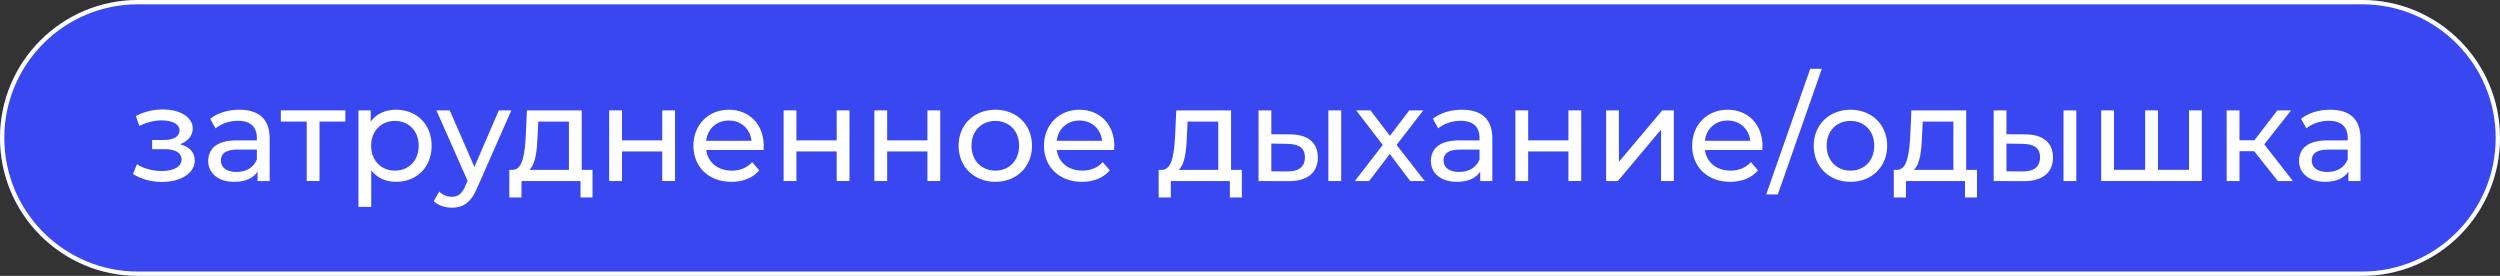
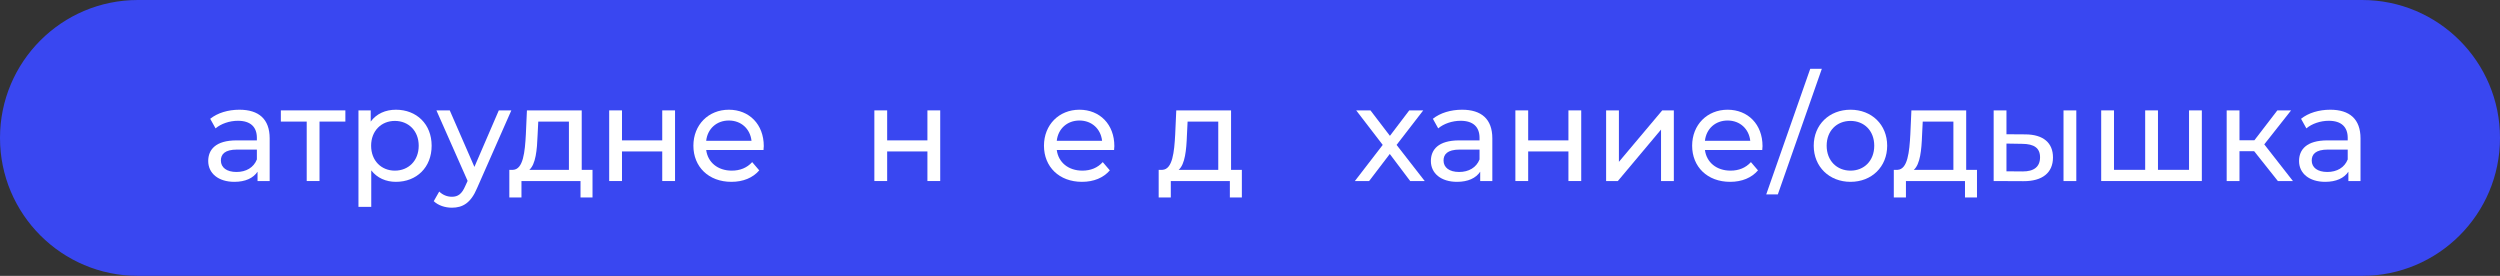
<svg xmlns="http://www.w3.org/2000/svg" width="1160" height="128" viewBox="0 0 1160 128" fill="none">
  <rect x="0" y="0" width="1160" height="128" fill="#333333" stroke="none" />
  <path d="M0 64C0 28.654 28.654 0 64 0H1096C1131.35 0 1160 28.654 1160 64C1160 99.346 1131.35 128 1096 128H64C28.654 128 0 99.346 0 64Z" fill="#3947F1" />
-   <path fill-rule="evenodd" clip-rule="evenodd" d="M1096 2H64C29.758 2 2 29.758 2 64C2 98.242 29.758 126 64 126H1096C1130.24 126 1158 98.242 1158 64C1158 29.758 1130.24 2 1096 2ZM64 0C28.654 0 0 28.654 0 64C0 99.346 28.654 128 64 128H1096C1131.35 128 1160 99.346 1160 64C1160 28.654 1131.35 0 1096 0H64Z" fill="white" />
-   <path d="M83.504 66.929C87.091 65.63 89.442 62.971 89.442 59.692C89.442 54.373 83.566 50.785 75.587 50.785C71.381 50.785 67.298 51.651 63.03 53.816L64.639 58.393C68.226 56.723 71.628 55.857 74.968 55.857C79.978 55.857 83.318 57.589 83.318 60.558C83.318 63.342 80.535 64.95 76.143 64.95H70.576V69.218H76.576C81.401 69.218 84.246 70.95 84.246 73.98C84.246 77.32 80.597 79.362 75.03 79.362C71.01 79.362 66.68 78.248 63.525 76.207L61.731 80.722C65.381 83.073 70.205 84.434 75.092 84.434C83.813 84.434 90.37 80.413 90.37 74.475C90.37 70.702 87.895 68.043 83.504 66.929Z" fill="white" />
  <path d="M111.087 50.909C105.83 50.909 100.943 52.394 97.541 55.115L100.015 59.569C102.551 57.404 106.51 56.043 110.407 56.043C116.283 56.043 119.19 58.95 119.19 63.96V65.135H109.788C100.015 65.135 96.614 69.465 96.614 74.723C96.614 80.413 101.314 84.372 108.737 84.372C113.871 84.372 117.52 82.64 119.499 79.671V84.001H125.128V64.207C125.128 55.239 120.056 50.909 111.087 50.909ZM109.727 79.795C105.211 79.795 102.49 77.754 102.49 74.475C102.49 71.692 104.16 69.403 110.036 69.403H119.19V73.98C117.706 77.754 114.18 79.795 109.727 79.795Z" fill="white" />
  <path d="M160.253 51.218H130.316V56.414H142.315V84.001H148.253V56.414H160.253V51.218Z" fill="white" />
  <path d="M183.705 50.909C178.881 50.909 174.675 52.765 172.015 56.414V51.218H166.325V96H172.262V79.052C174.984 82.578 179.066 84.372 183.705 84.372C193.293 84.372 200.282 77.692 200.282 67.609C200.282 57.589 193.293 50.909 183.705 50.909ZM183.211 79.176C176.963 79.176 172.201 74.599 172.201 67.609C172.201 60.682 176.963 56.105 183.211 56.105C189.52 56.105 194.282 60.682 194.282 67.609C194.282 74.599 189.52 79.176 183.211 79.176Z" fill="white" />
  <path d="M231.446 51.218L220.127 77.444L208.684 51.218H202.498L216.972 83.939L215.921 86.227C214.312 90.001 212.519 91.299 209.673 91.299C207.447 91.299 205.405 90.433 203.797 88.887L201.261 93.341C203.302 95.32 206.519 96.371 209.673 96.371C214.683 96.371 218.457 94.207 221.364 87.279L237.26 51.218H231.446Z" fill="white" />
  <path d="M269.917 78.805V51.218H244.495L244 62.29C243.567 70.579 242.763 78.558 238.062 78.805H236.33V91.609H241.959V84.001H269.36V91.609H274.927V78.805H269.917ZM249.443 62.723L249.753 56.414H263.979V78.805H245.608C248.577 76.207 249.196 69.527 249.443 62.723Z" fill="white" />
  <path d="M282.663 84.001H288.601V70.269H307.28V84.001H313.218V51.218H307.28V65.135H288.601V51.218H282.663V84.001Z" fill="white" />
  <path d="M354.392 67.795C354.392 57.713 347.65 50.909 338.186 50.909C328.723 50.909 321.733 57.898 321.733 67.609C321.733 77.382 328.785 84.372 339.362 84.372C344.805 84.372 349.32 82.516 352.289 79.052L349.011 75.218C346.598 77.877 343.382 79.176 339.547 79.176C333.052 79.176 328.413 75.341 327.671 69.589H354.268C354.33 69.032 354.392 68.29 354.392 67.795ZM338.186 55.919C343.939 55.919 348.083 59.816 348.701 65.321H327.671C328.29 59.754 332.496 55.919 338.186 55.919Z" fill="white" />
-   <path d="M363.604 84.001H369.542V70.269H388.222V84.001H394.16V51.218H388.222V65.135H369.542V51.218H363.604V84.001Z" fill="white" />
  <path d="M405.705 84.001H411.643V70.269H430.323V84.001H436.261V51.218H430.323V65.135H411.643V51.218H405.705V84.001Z" fill="white" />
-   <path d="M461.848 84.372C471.682 84.372 478.858 77.382 478.858 67.609C478.858 57.837 471.682 50.909 461.848 50.909C452.013 50.909 444.776 57.837 444.776 67.609C444.776 77.382 452.013 84.372 461.848 84.372ZM461.848 79.176C455.539 79.176 450.776 74.599 450.776 67.609C450.776 60.62 455.539 56.105 461.848 56.105C468.157 56.105 472.858 60.62 472.858 67.609C472.858 74.599 468.157 79.176 461.848 79.176Z" fill="white" />
  <path d="M517.06 67.795C517.06 57.713 510.318 50.909 500.854 50.909C491.391 50.909 484.401 57.898 484.401 67.609C484.401 77.382 491.452 84.372 502.029 84.372C507.473 84.372 511.988 82.516 514.957 79.052L511.679 75.218C509.266 77.877 506.05 79.176 502.215 79.176C495.72 79.176 491.081 75.341 490.339 69.589H516.936C516.998 69.032 517.06 68.29 517.06 67.795ZM500.854 55.919C506.607 55.919 510.751 59.816 511.369 65.321H490.339C490.958 59.754 495.164 55.919 500.854 55.919Z" fill="white" />
  <path d="M571.212 78.805V51.218H545.79L545.295 62.29C544.862 70.579 544.058 78.558 539.357 78.805H537.625V91.609H543.254V84.001H570.655V91.609H576.222V78.805H571.212ZM550.738 62.723L551.048 56.414H565.274V78.805H546.903C549.872 76.207 550.491 69.527 550.738 62.723Z" fill="white" />
-   <path d="M598.741 62.352L589.896 62.29V51.218H583.958V84.001L597.751 84.063C606.534 84.124 611.482 80.166 611.482 73.053C611.482 66.311 607.029 62.414 598.741 62.352ZM616.369 84.001H622.307V51.218H616.369V84.001ZM597.318 79.547L589.896 79.485V66.62L597.318 66.743C602.699 66.805 605.483 68.661 605.483 72.991C605.483 77.382 602.637 79.609 597.318 79.547Z" fill="white" />
  <path d="M661.067 84.001L648.016 67.238L660.386 51.218H653.892L644.923 63.032L635.892 51.218H629.274L641.583 67.238L628.656 84.001H635.274L644.861 71.444L654.325 84.001H661.067Z" fill="white" />
  <path d="M678.401 50.909C673.144 50.909 668.257 52.394 664.855 55.115L667.33 59.569C669.866 57.404 673.824 56.043 677.721 56.043C683.597 56.043 686.504 58.95 686.504 63.96V65.135H677.102C667.33 65.135 663.928 69.465 663.928 74.723C663.928 80.413 668.628 84.372 676.051 84.372C681.185 84.372 684.834 82.64 686.813 79.671V84.001H692.442V64.207C692.442 55.239 687.37 50.909 678.401 50.909ZM677.041 79.795C672.525 79.795 669.804 77.754 669.804 74.475C669.804 71.692 671.474 69.403 677.35 69.403H686.504V73.98C685.02 77.754 681.494 79.795 677.041 79.795Z" fill="white" />
  <path d="M703.135 84.001H709.073V70.269H727.752V84.001H733.69V51.218H727.752V65.135H709.073V51.218H703.135V84.001Z" fill="white" />
  <path d="M745.236 84.001H750.679L770.72 60.125V84.001H776.658V51.218H771.277L751.174 75.094V51.218H745.236V84.001Z" fill="white" />
  <path d="M817.811 67.795C817.811 57.713 811.069 50.909 801.606 50.909C792.142 50.909 785.153 57.898 785.153 67.609C785.153 77.382 792.204 84.372 802.781 84.372C808.224 84.372 812.739 82.516 815.708 79.052L812.43 75.218C810.018 77.877 806.801 79.176 802.966 79.176C796.472 79.176 791.833 75.341 791.09 69.589H817.688C817.749 69.032 817.811 68.29 817.811 67.795ZM801.606 55.919C807.358 55.919 811.502 59.816 812.121 65.321H791.09C791.709 59.754 795.915 55.919 801.606 55.919Z" fill="white" />
  <path d="M819.539 90.186H824.92L845.332 31.92H839.951L819.539 90.186Z" fill="white" />
  <path d="M858.641 84.372C868.476 84.372 875.651 77.382 875.651 67.609C875.651 57.837 868.476 50.909 858.641 50.909C848.807 50.909 841.57 57.837 841.57 67.609C841.57 77.382 848.807 84.372 858.641 84.372ZM858.641 79.176C852.332 79.176 847.57 74.599 847.57 67.609C847.57 60.62 852.332 56.105 858.641 56.105C864.951 56.105 869.651 60.62 869.651 67.609C869.651 74.599 864.951 79.176 858.641 79.176Z" fill="white" />
  <path d="M912.313 78.805V51.218H886.891L886.396 62.29C885.963 70.579 885.159 78.558 880.458 78.805H878.726V91.609H884.355V84.001H911.756V91.609H917.323V78.805H912.313ZM891.839 62.723L892.149 56.414H906.375V78.805H888.005C890.974 76.207 891.592 69.527 891.839 62.723Z" fill="white" />
  <path d="M939.842 62.352L930.997 62.29V51.218H925.059V84.001L938.852 84.063C947.635 84.124 952.584 80.166 952.584 73.053C952.584 66.311 948.13 62.414 939.842 62.352ZM957.47 84.001H963.408V51.218H957.47V84.001ZM938.419 79.547L930.997 79.485V66.62L938.419 66.743C943.8 66.805 946.584 68.661 946.584 72.991C946.584 77.382 943.739 79.609 938.419 79.547Z" fill="white" />
  <path d="M1015.71 51.218V78.805H1001.3V51.218H995.364V78.805H980.89V51.218H974.952V84.001H1021.65V51.218H1015.71Z" fill="white" />
  <path d="M1056.93 84.001H1063.92L1050.62 66.991L1063.06 51.218H1056.69L1046.05 65.073H1039.12V51.218H1033.18V84.001H1039.12V70.145H1045.92L1056.93 84.001Z" fill="white" />
  <path d="M1081.24 50.909C1075.98 50.909 1071.09 52.394 1067.69 55.115L1070.16 59.569C1072.7 57.404 1076.66 56.043 1080.55 56.043C1086.43 56.043 1089.34 58.95 1089.34 63.96V65.135H1079.94C1070.16 65.135 1066.76 69.465 1066.76 74.723C1066.76 80.413 1071.46 84.372 1078.88 84.372C1084.02 84.372 1087.67 82.64 1089.65 79.671V84.001H1095.28V64.207C1095.28 55.239 1090.2 50.909 1081.24 50.909ZM1079.87 79.795C1075.36 79.795 1072.64 77.754 1072.64 74.475C1072.64 71.692 1074.31 69.403 1080.18 69.403H1089.34V73.98C1087.85 77.754 1084.33 79.795 1079.87 79.795Z" fill="white" />
</svg>